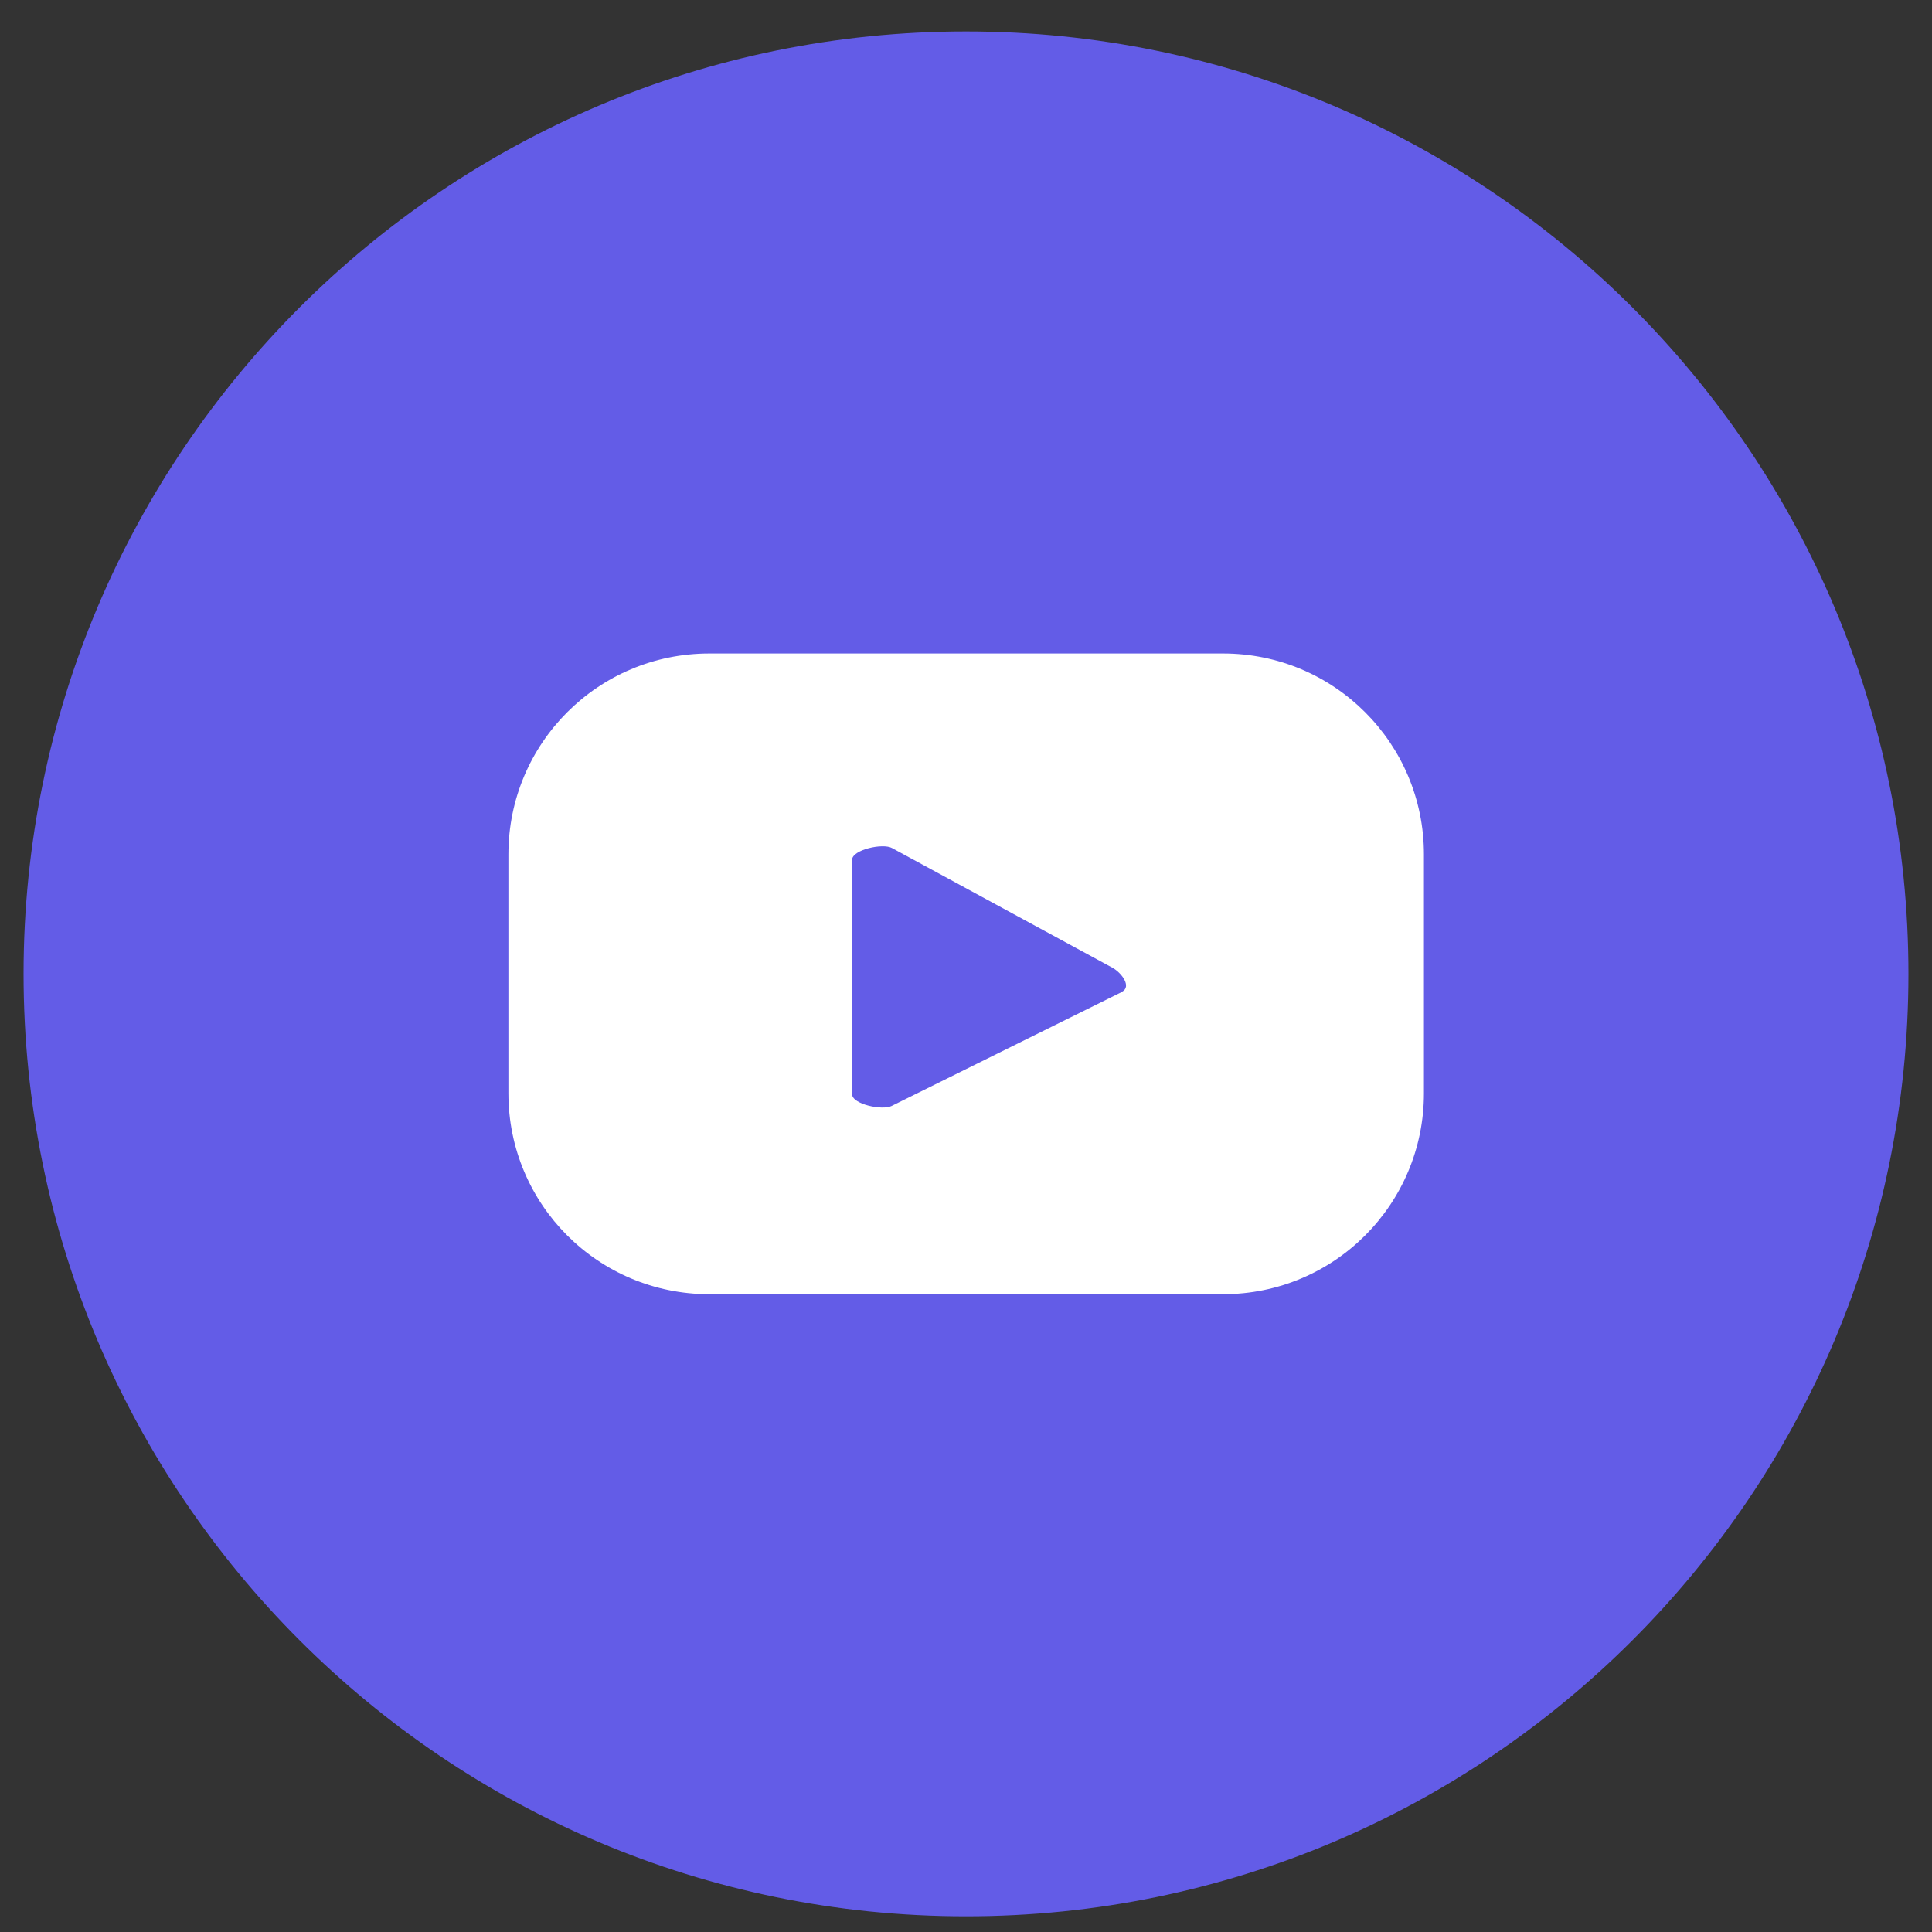
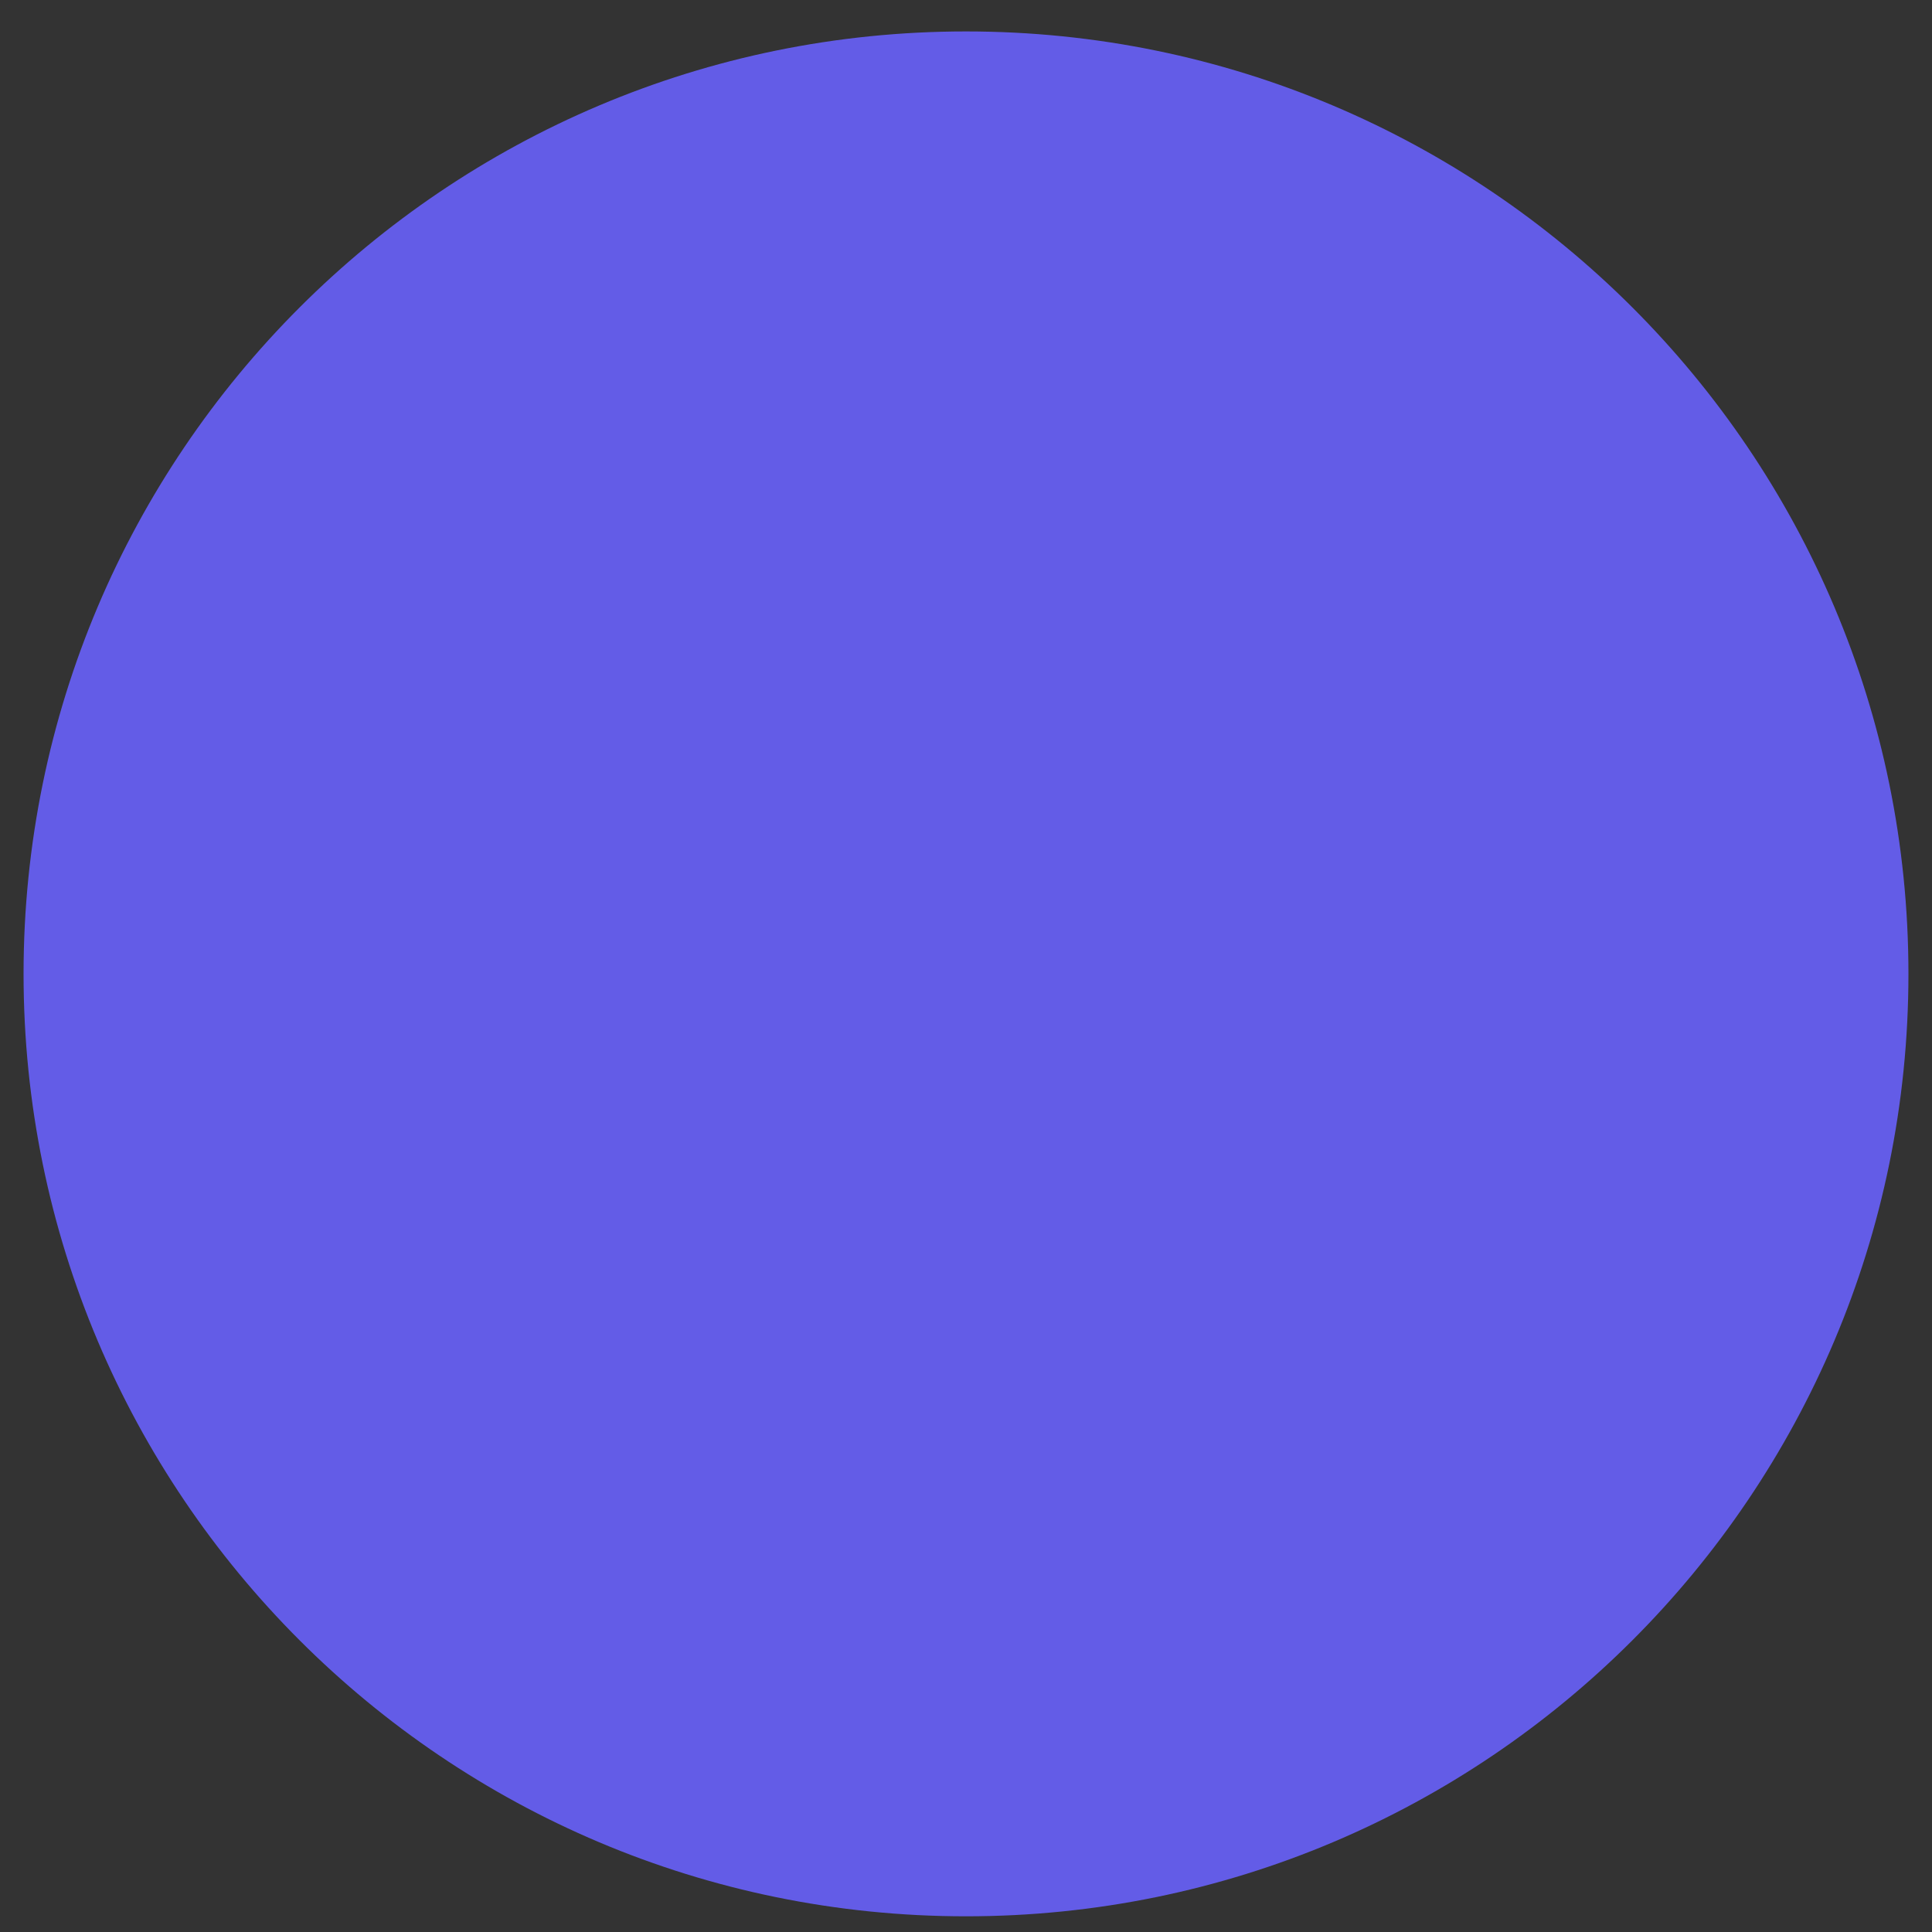
<svg xmlns="http://www.w3.org/2000/svg" width="41" height="41" viewBox="0 0 41 41" fill="none">
  <rect x="0" y="0" width="41" height="41" fill="#333333" stroke="none" />
  <g clip-path="url(#clip0_5356_63065)">
    <path d="M20.5 40.667C31.546 40.667 40.5 31.713 40.5 20.667C40.5 9.621 31.546 0.667 20.5 0.667C9.454 0.667 0.5 9.621 0.5 20.667C0.5 31.713 9.454 40.667 20.5 40.667Z" fill="#635CE7" />
-     <path d="M30.218 18.132C30.218 15.773 28.313 13.868 25.955 13.868H15.053C12.694 13.868 10.789 15.773 10.789 18.132V23.201C10.789 25.559 12.694 27.465 15.053 27.465H25.955C28.313 27.465 30.218 25.559 30.218 23.201V18.132ZM23.806 21.052L18.922 23.47C18.729 23.57 18.082 23.436 18.082 23.218V18.249C18.082 18.031 18.737 17.888 18.93 17.997L23.613 20.54C23.806 20.649 24.016 20.935 23.815 21.044L23.806 21.052Z" fill="white" />
  </g>
  <defs>
    <clipPath id="clip0_5356_63065">
      <rect width="40" height="40" fill="white" transform="translate(0.5 0.667)" />
    </clipPath>
  </defs>
</svg>